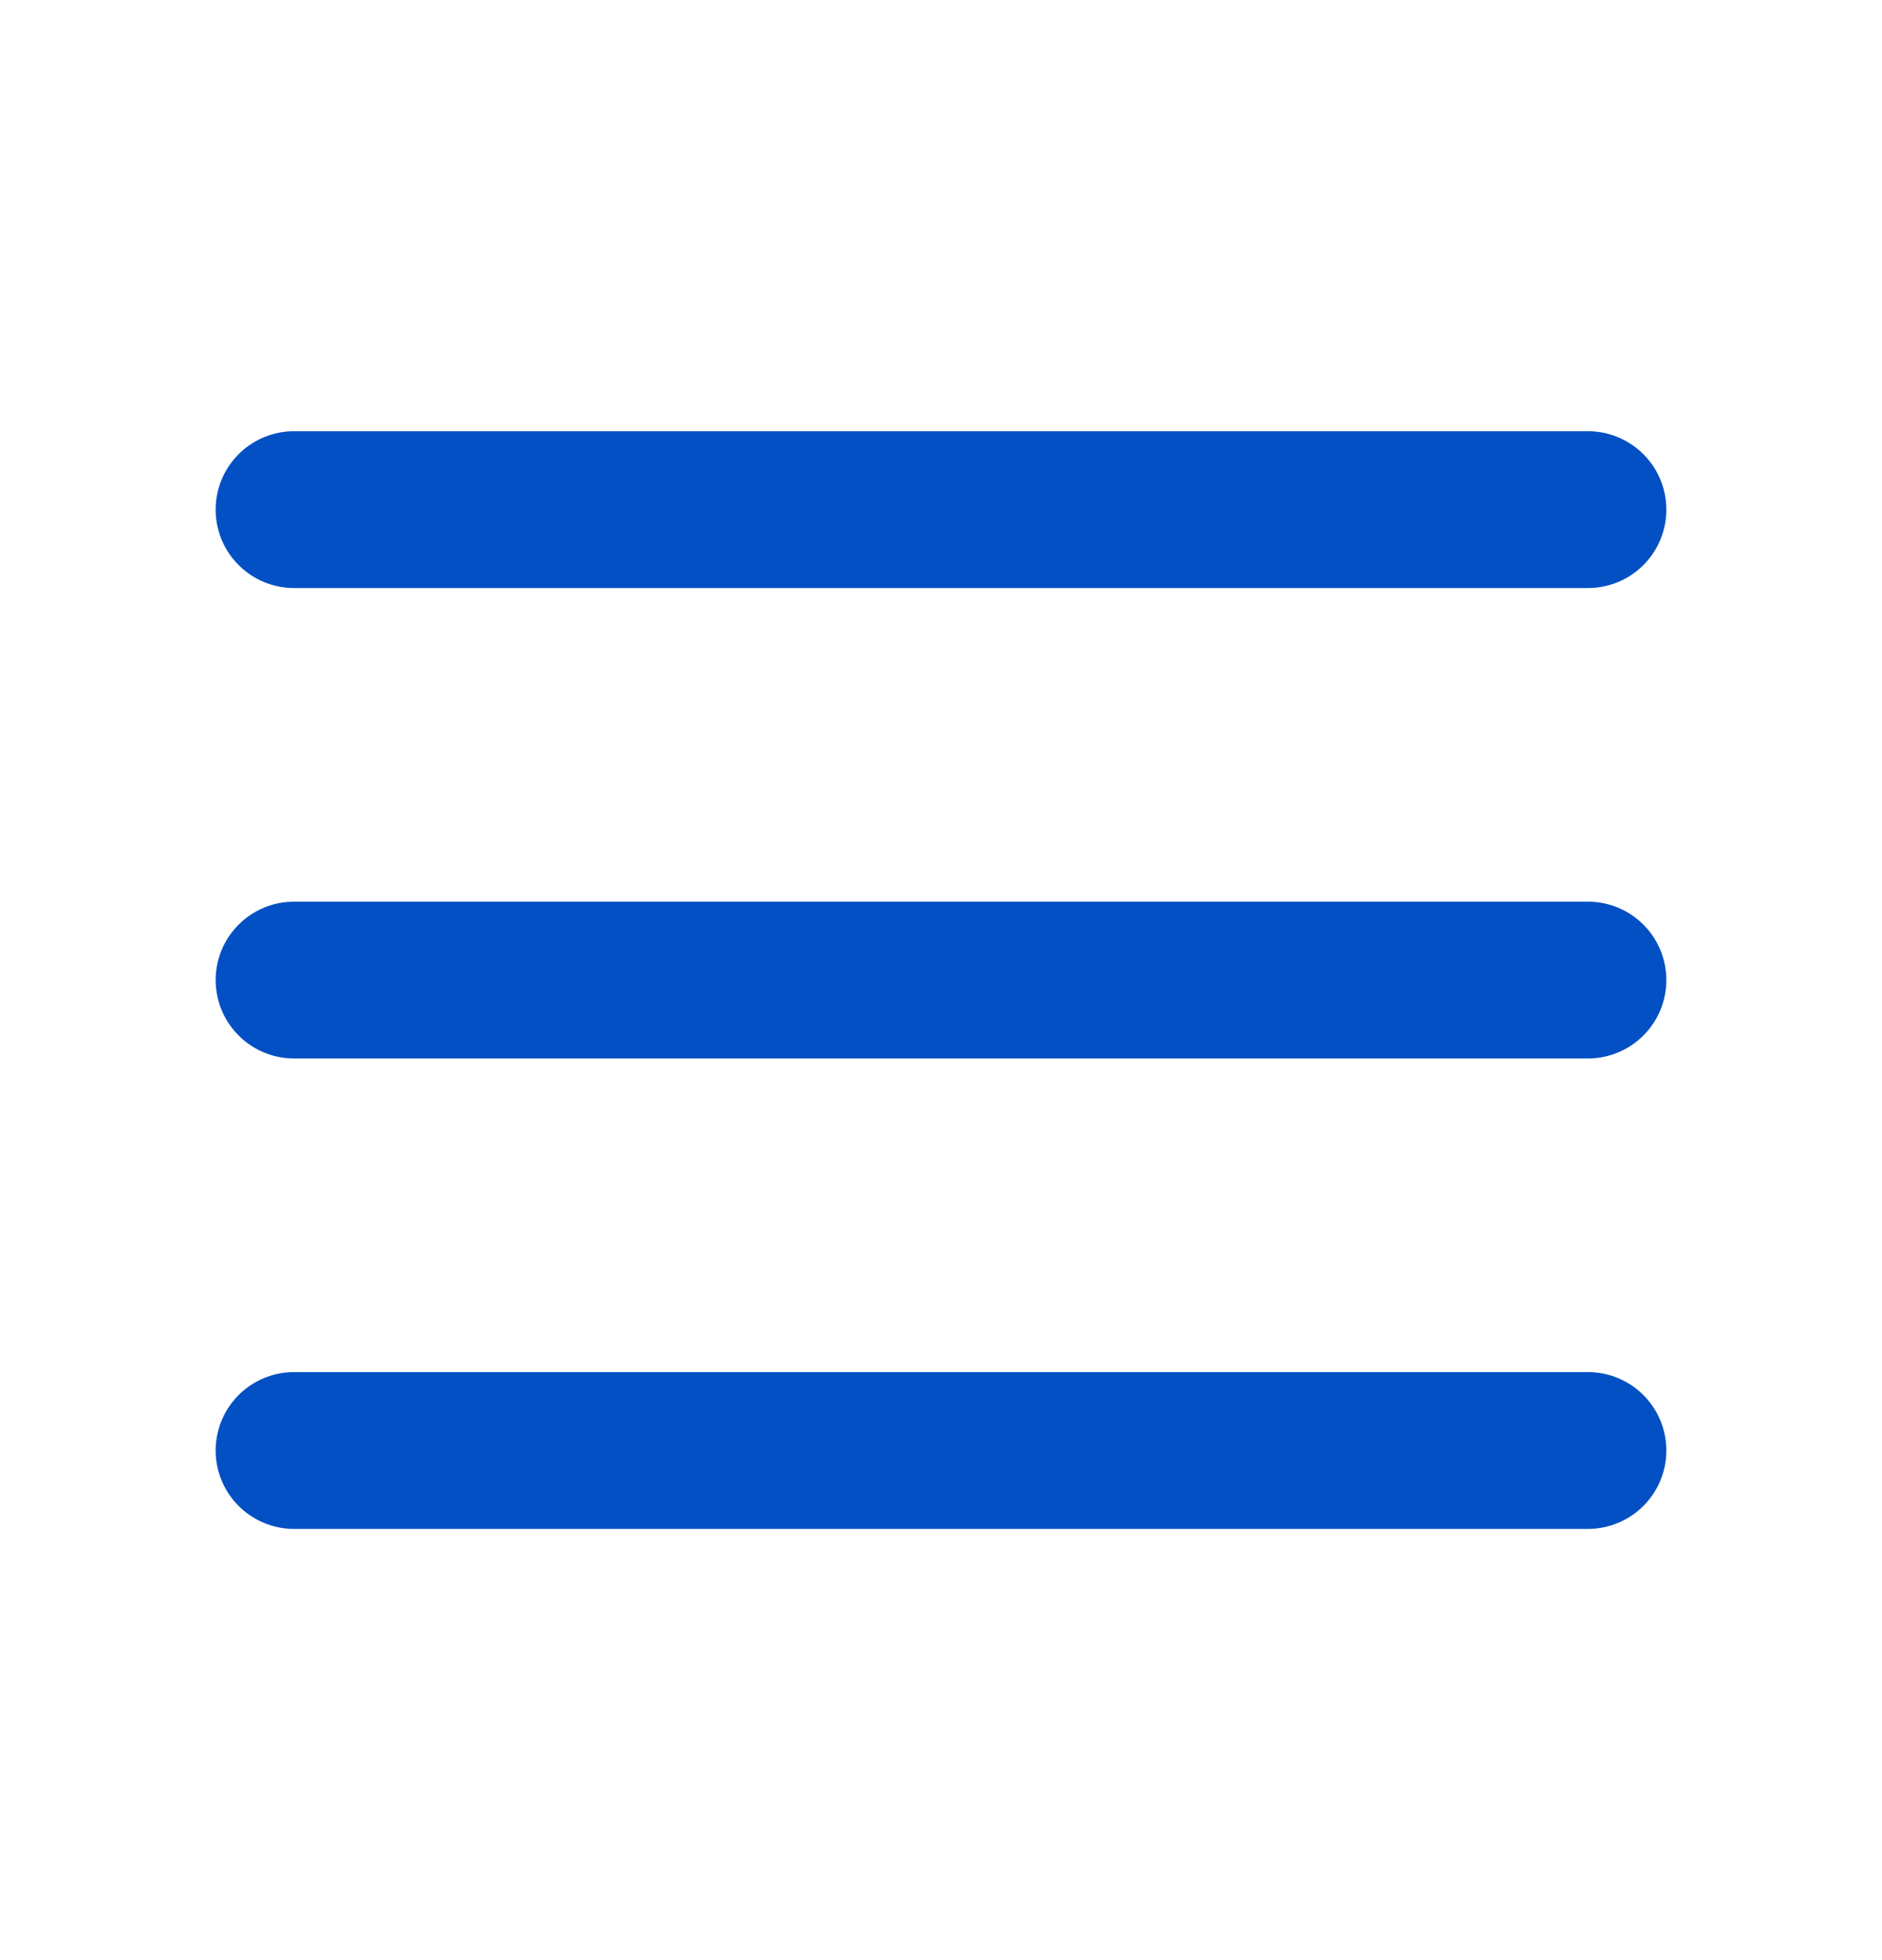
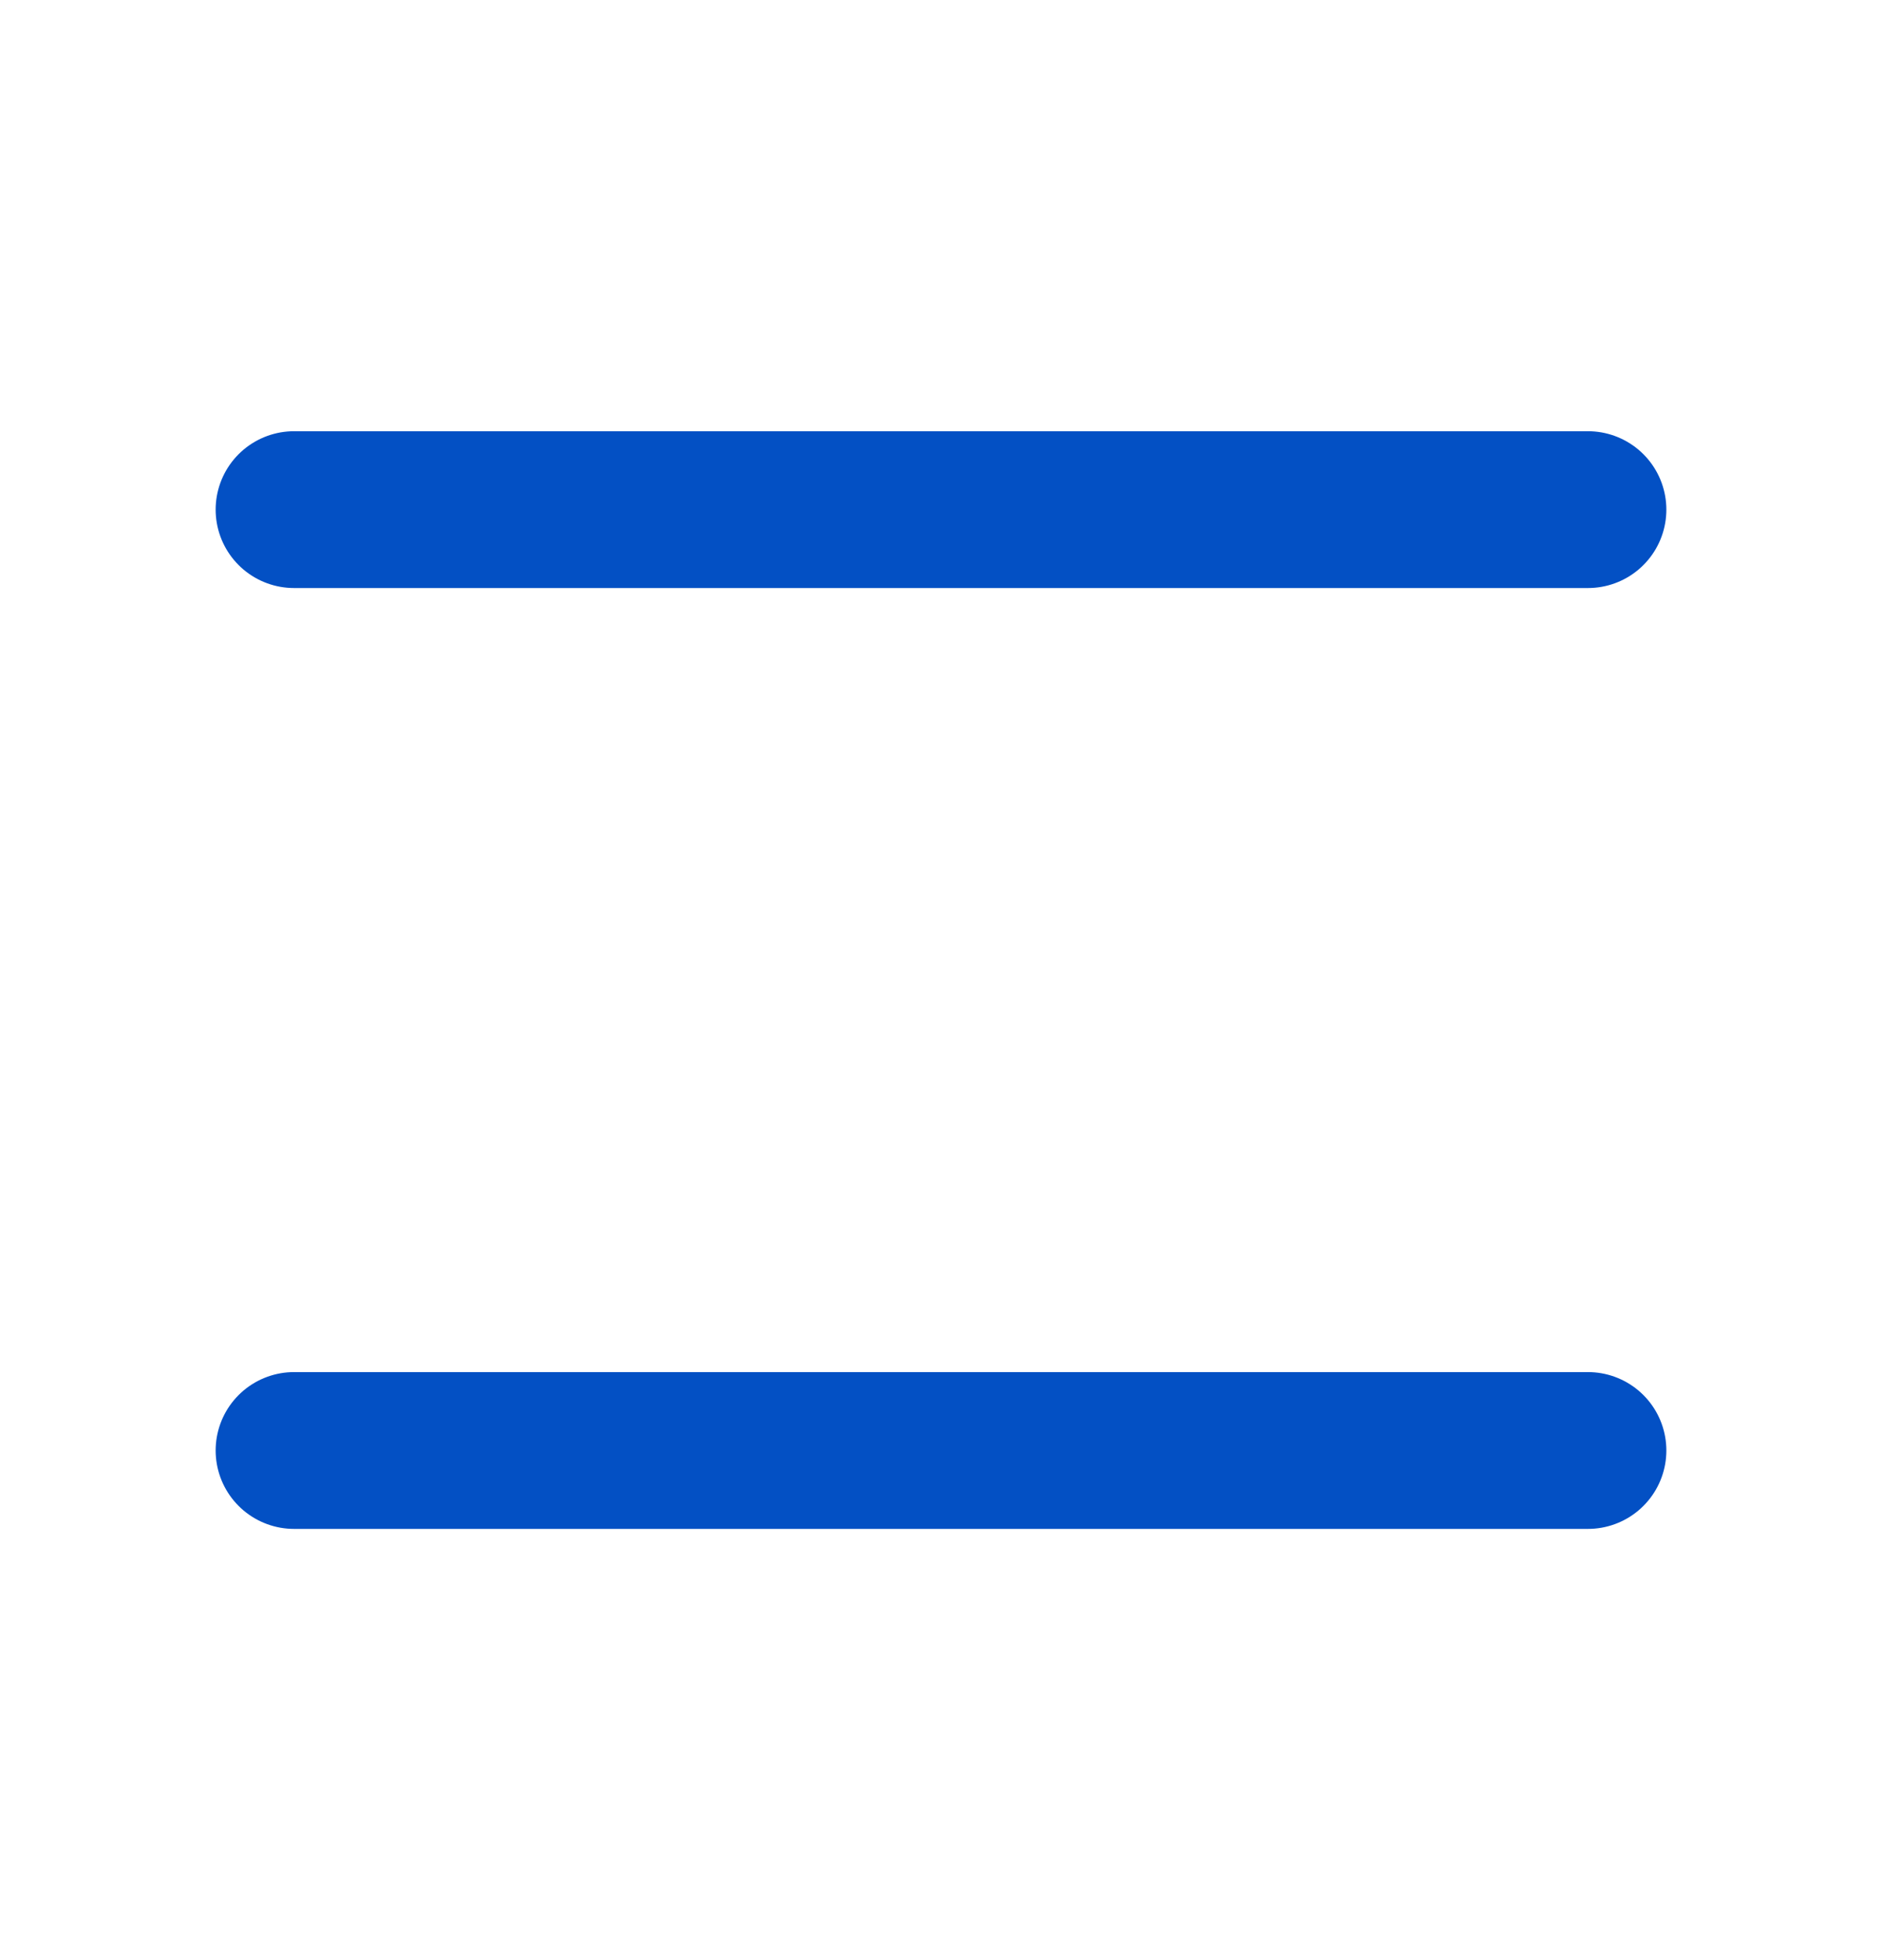
<svg xmlns="http://www.w3.org/2000/svg" width="24" height="25" viewBox="0 0 24 25" fill="none">
  <g clip-path="url(#clip0_1043_16777)">
-     <path d="M3.75 12.5H20.25" stroke="#0350C4" stroke-width="2" stroke-linecap="round" stroke-linejoin="round" />
    <path d="M3.75 6.5H20.25" stroke="#0350C4" stroke-width="2" stroke-linecap="round" stroke-linejoin="round" />
    <path d="M3.75 18.5H20.25" stroke="#0350C4" stroke-width="2" stroke-linecap="round" stroke-linejoin="round" />
  </g>
  <defs>
    <clipPath id="clip0_1043_16777">
      <rect width="24" height="24" fill="white" transform="translate(0 0.5)" />
    </clipPath>
  </defs>
</svg>